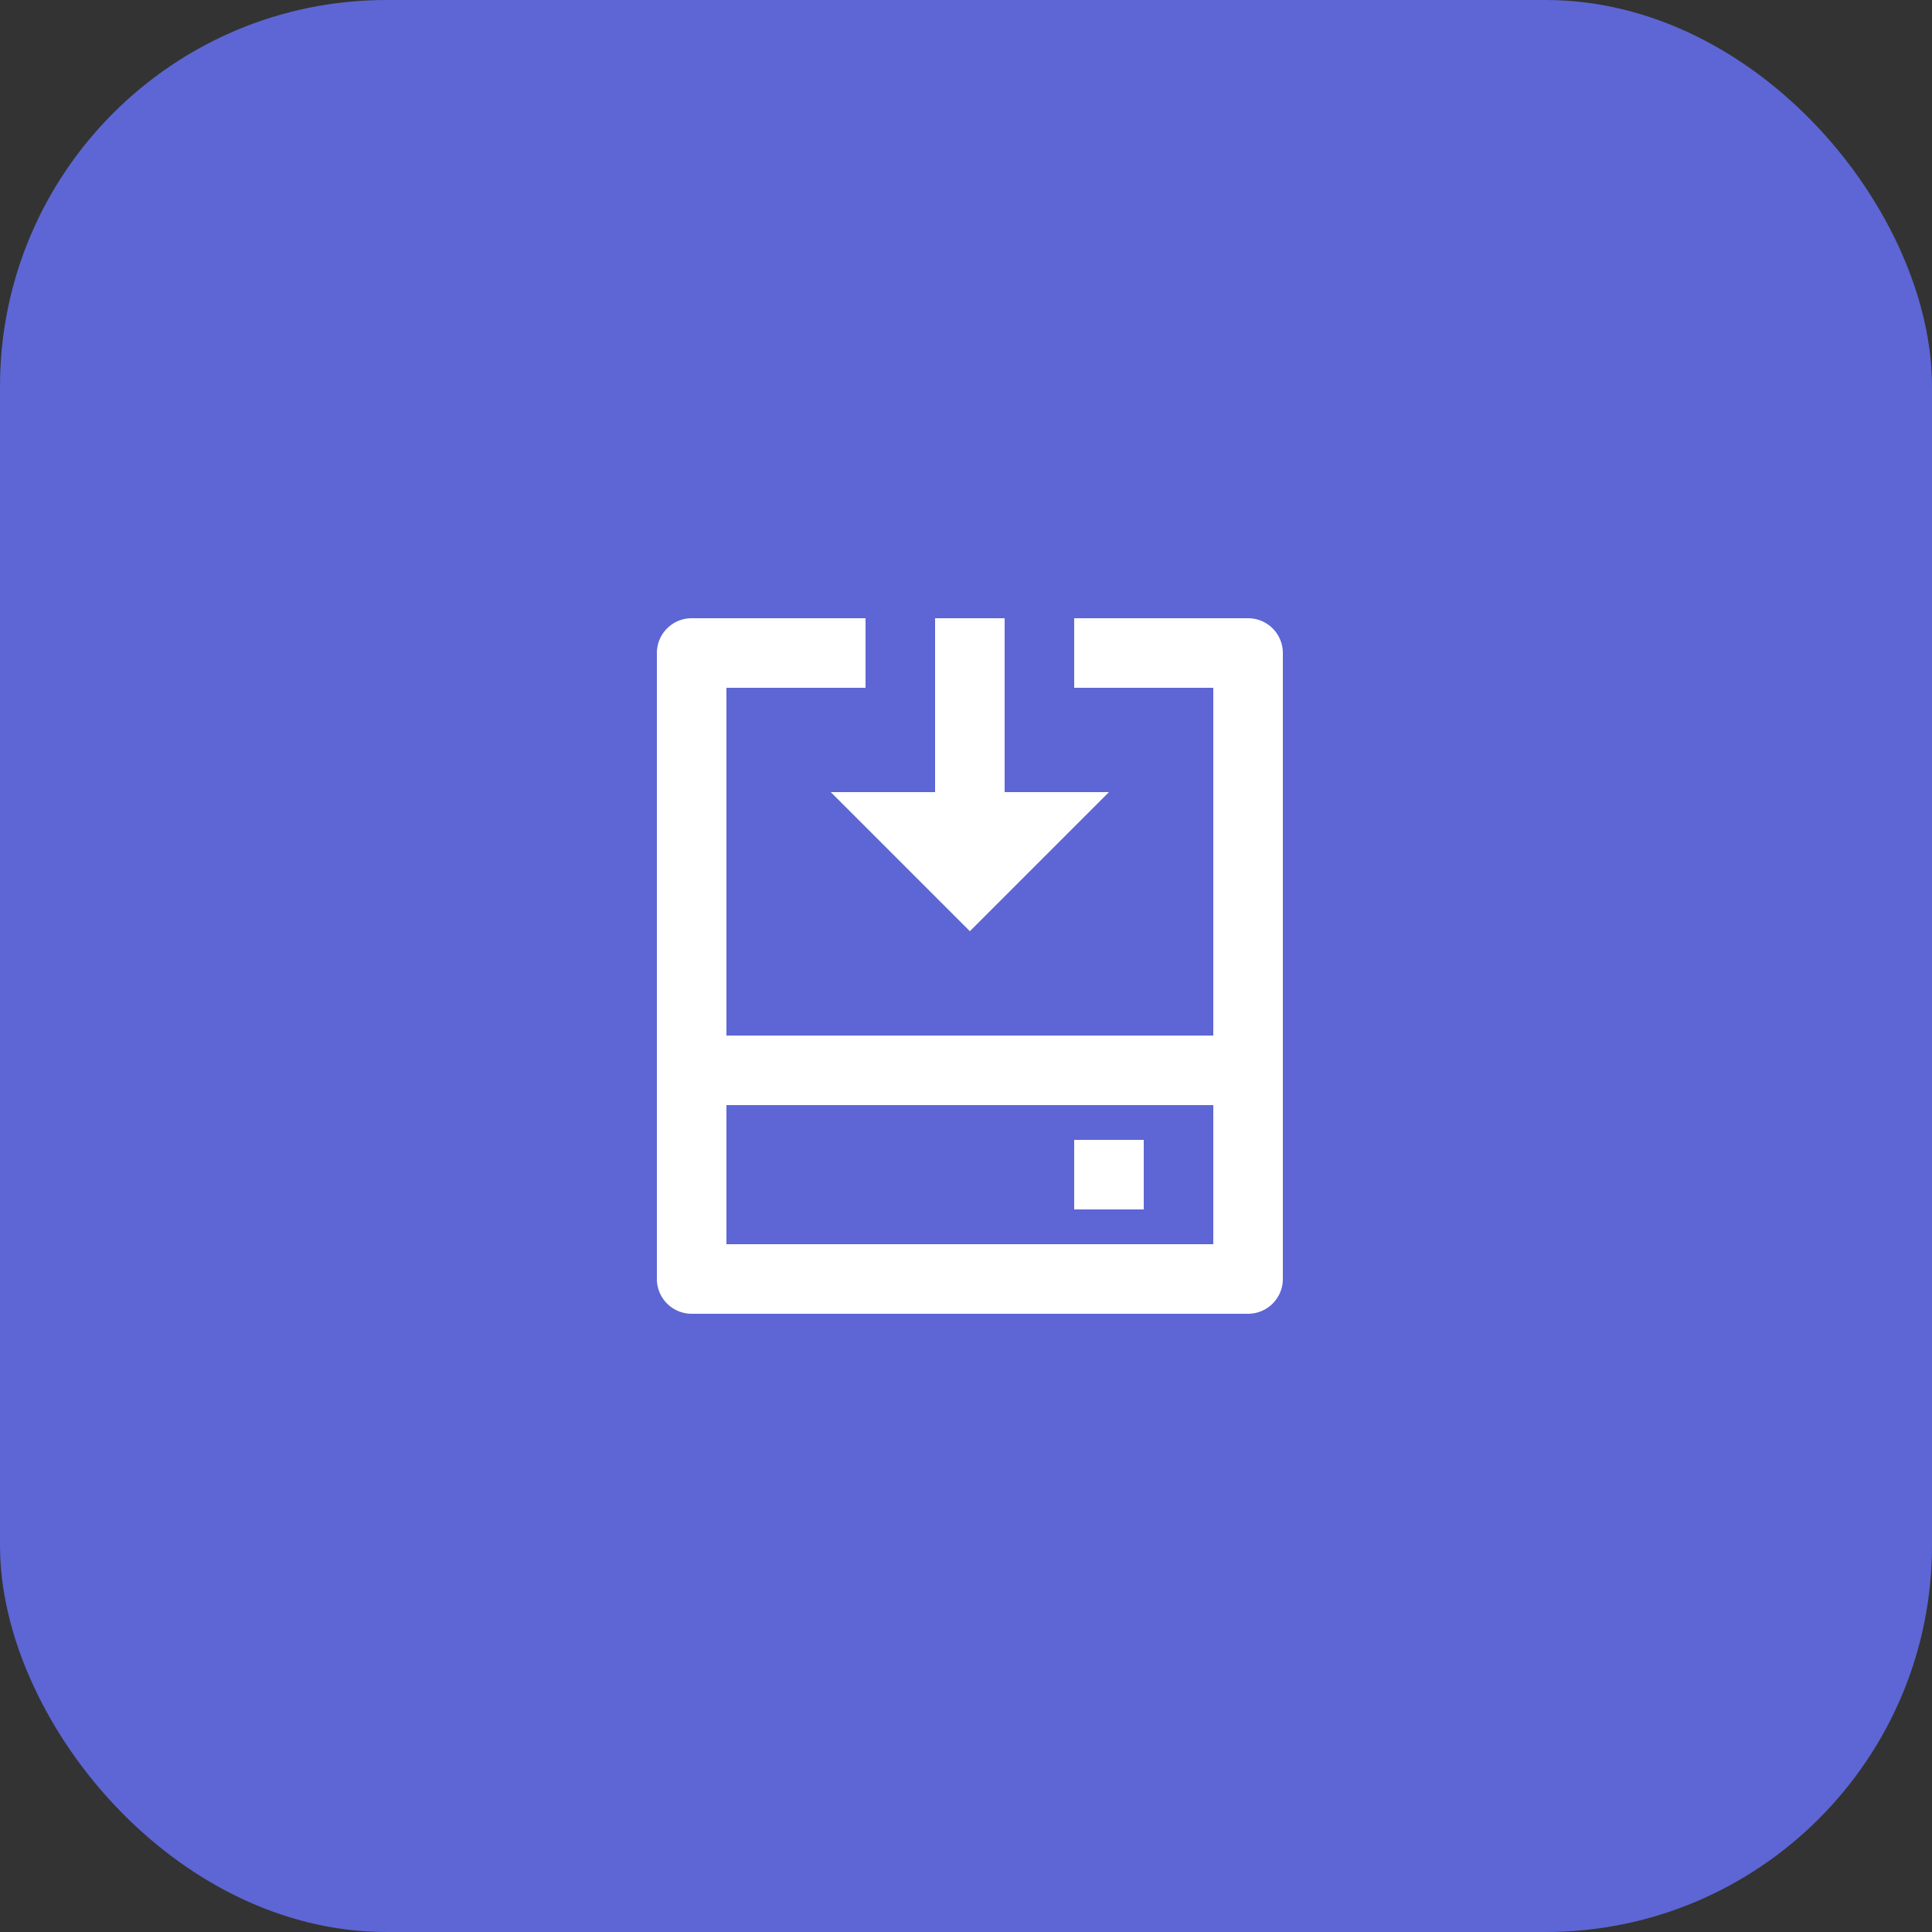
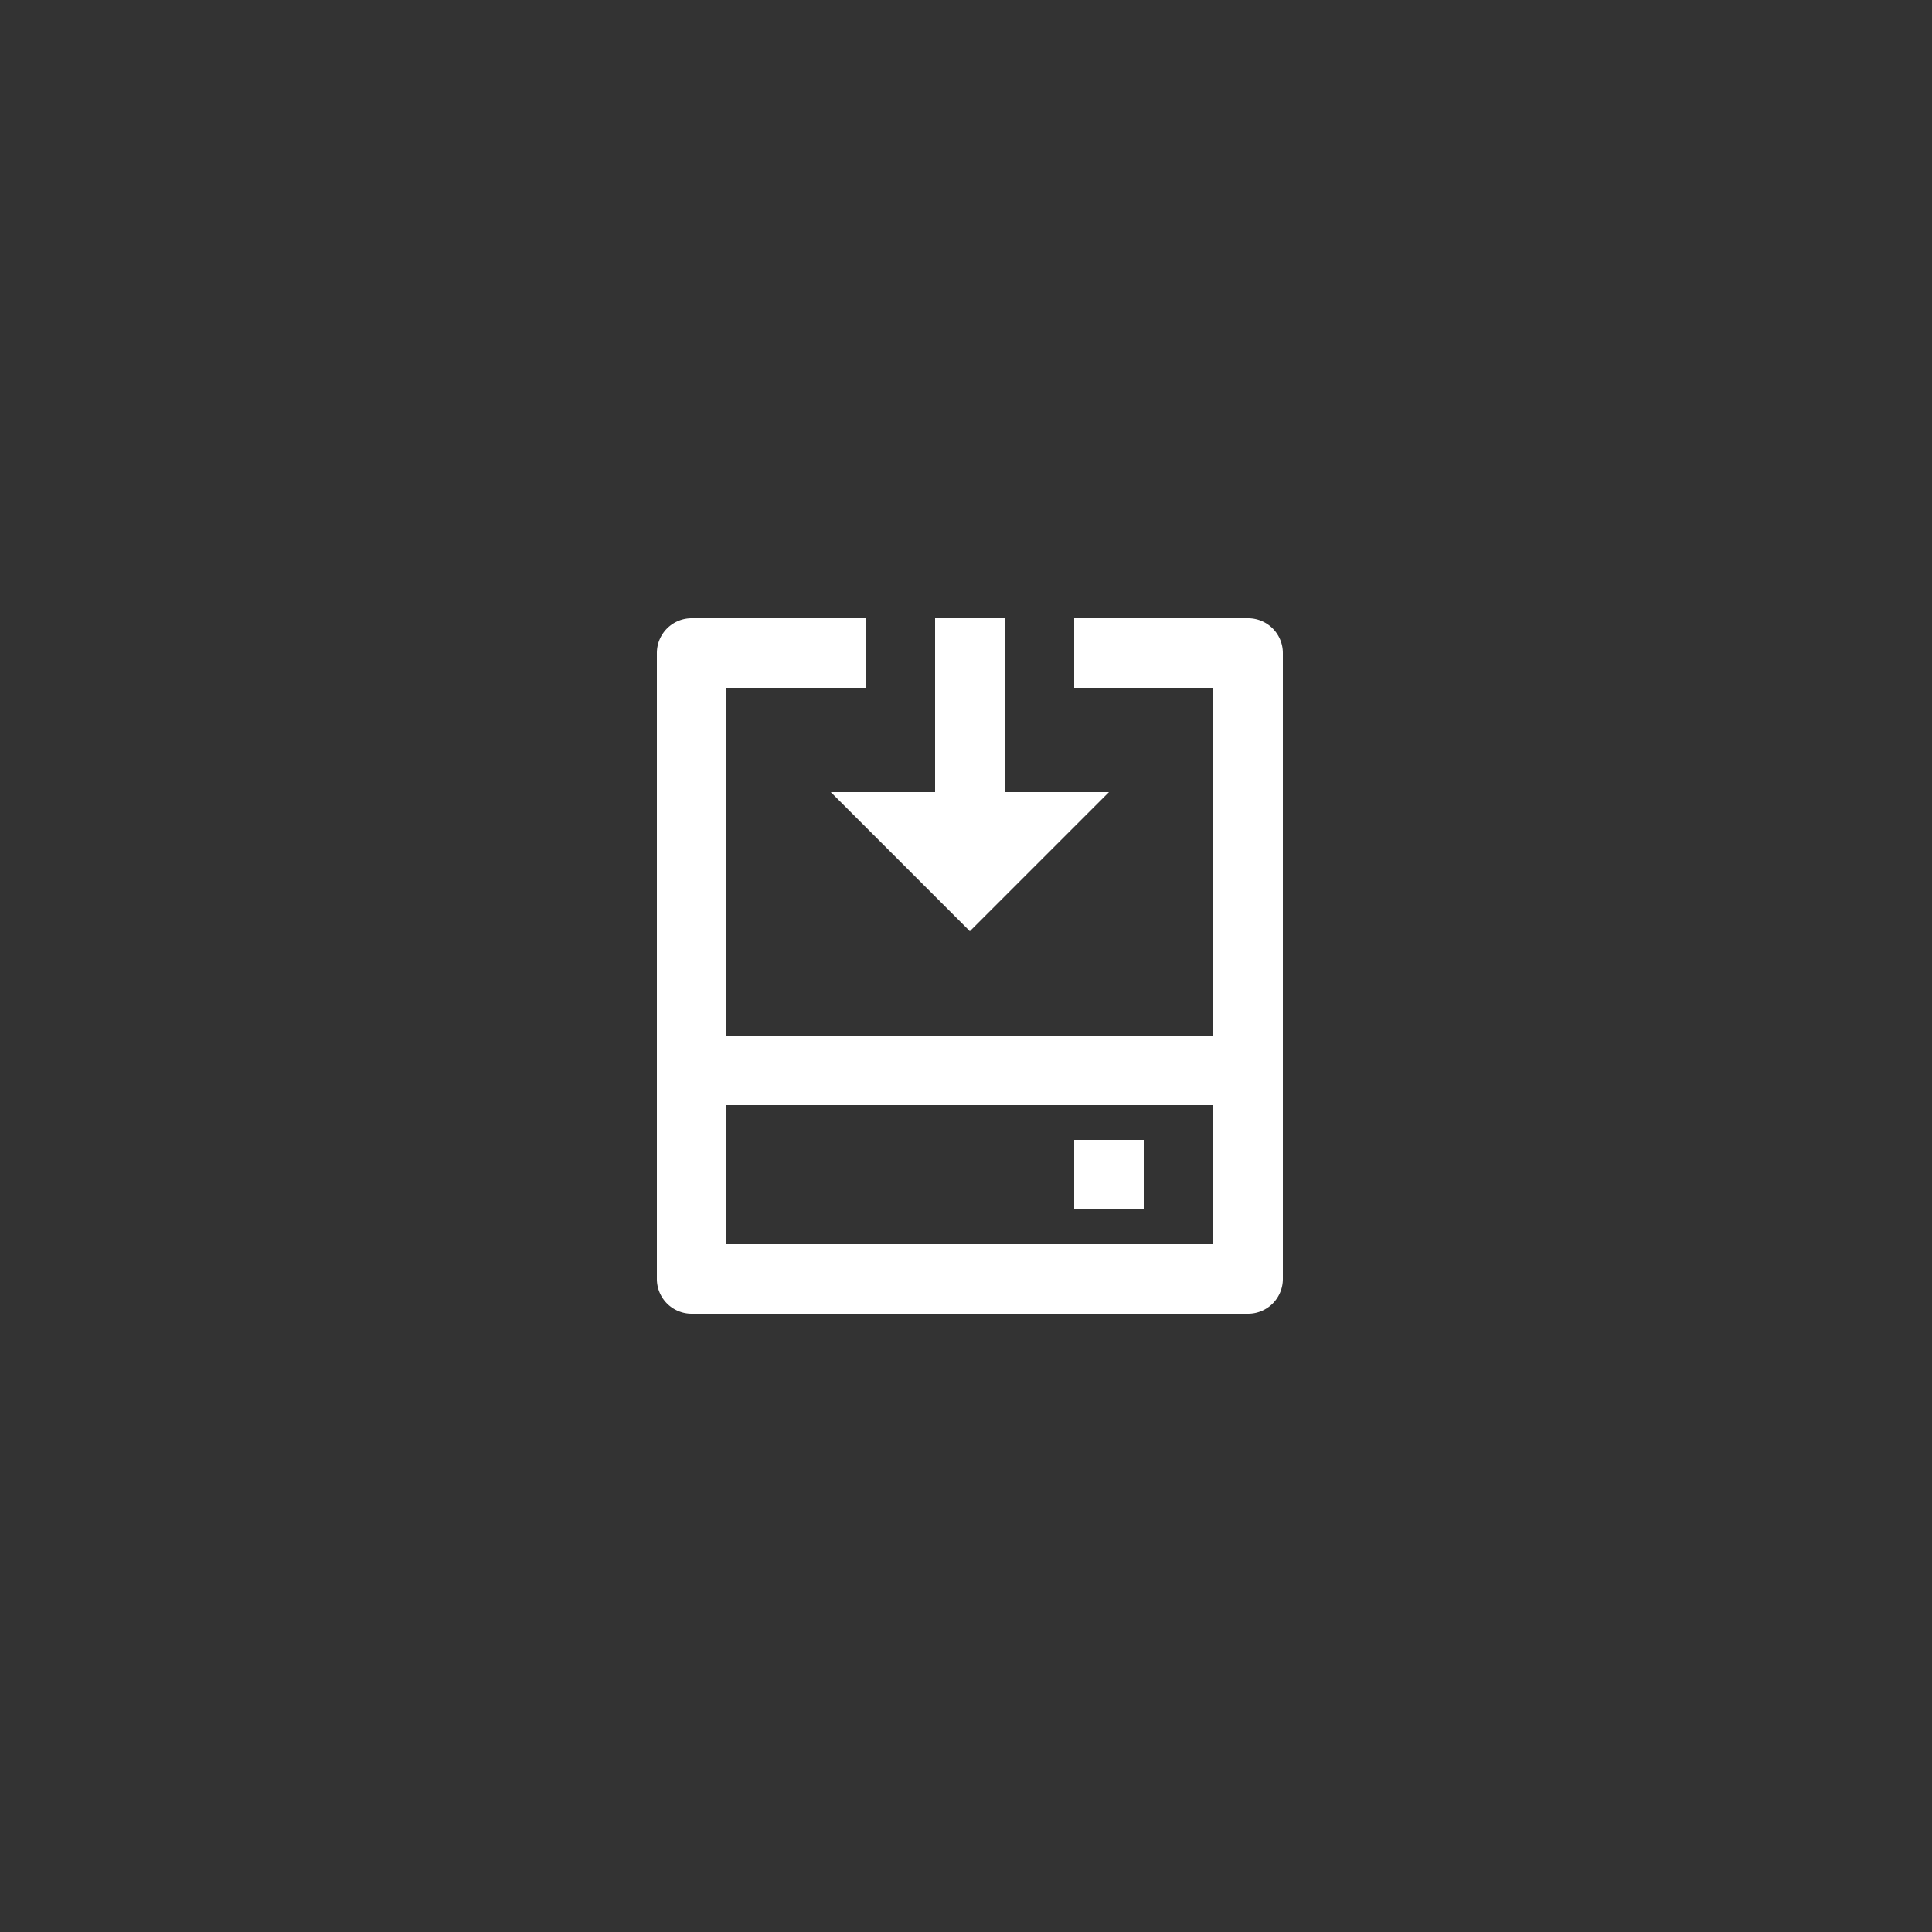
<svg xmlns="http://www.w3.org/2000/svg" width="50" height="50" viewBox="0 0 50 50">
  <rect x="0" y="0" width="50" height="50" fill="#333333" stroke="none" />
  <g id="Group_26672" data-name="Group 26672" transform="translate(-598 -1120)">
-     <rect id="Rectangle_14515" data-name="Rectangle 14515" width="50" height="50" rx="10" transform="translate(598 1120)" fill="#5d66d4" />
    <path id="Path_31769" data-name="Path 31769" d="M8.4,2V3.8H4.8v9H17.4v-9H13.8V2h4.5a.9.9,0,0,1,.9.9V19.1a.9.9,0,0,1-.9.9H3.9a.9.9,0,0,1-.9-.9V2.9A.9.9,0,0,1,3.9,2Zm9,12.6H4.8v3.6H17.4Zm-1.8.9v1.8H13.8V15.5ZM12,2V6.5h2.7l-3.6,3.6L7.5,6.5h2.7V2Z" transform="translate(612 1134)" fill="#fff" />
  </g>
</svg>